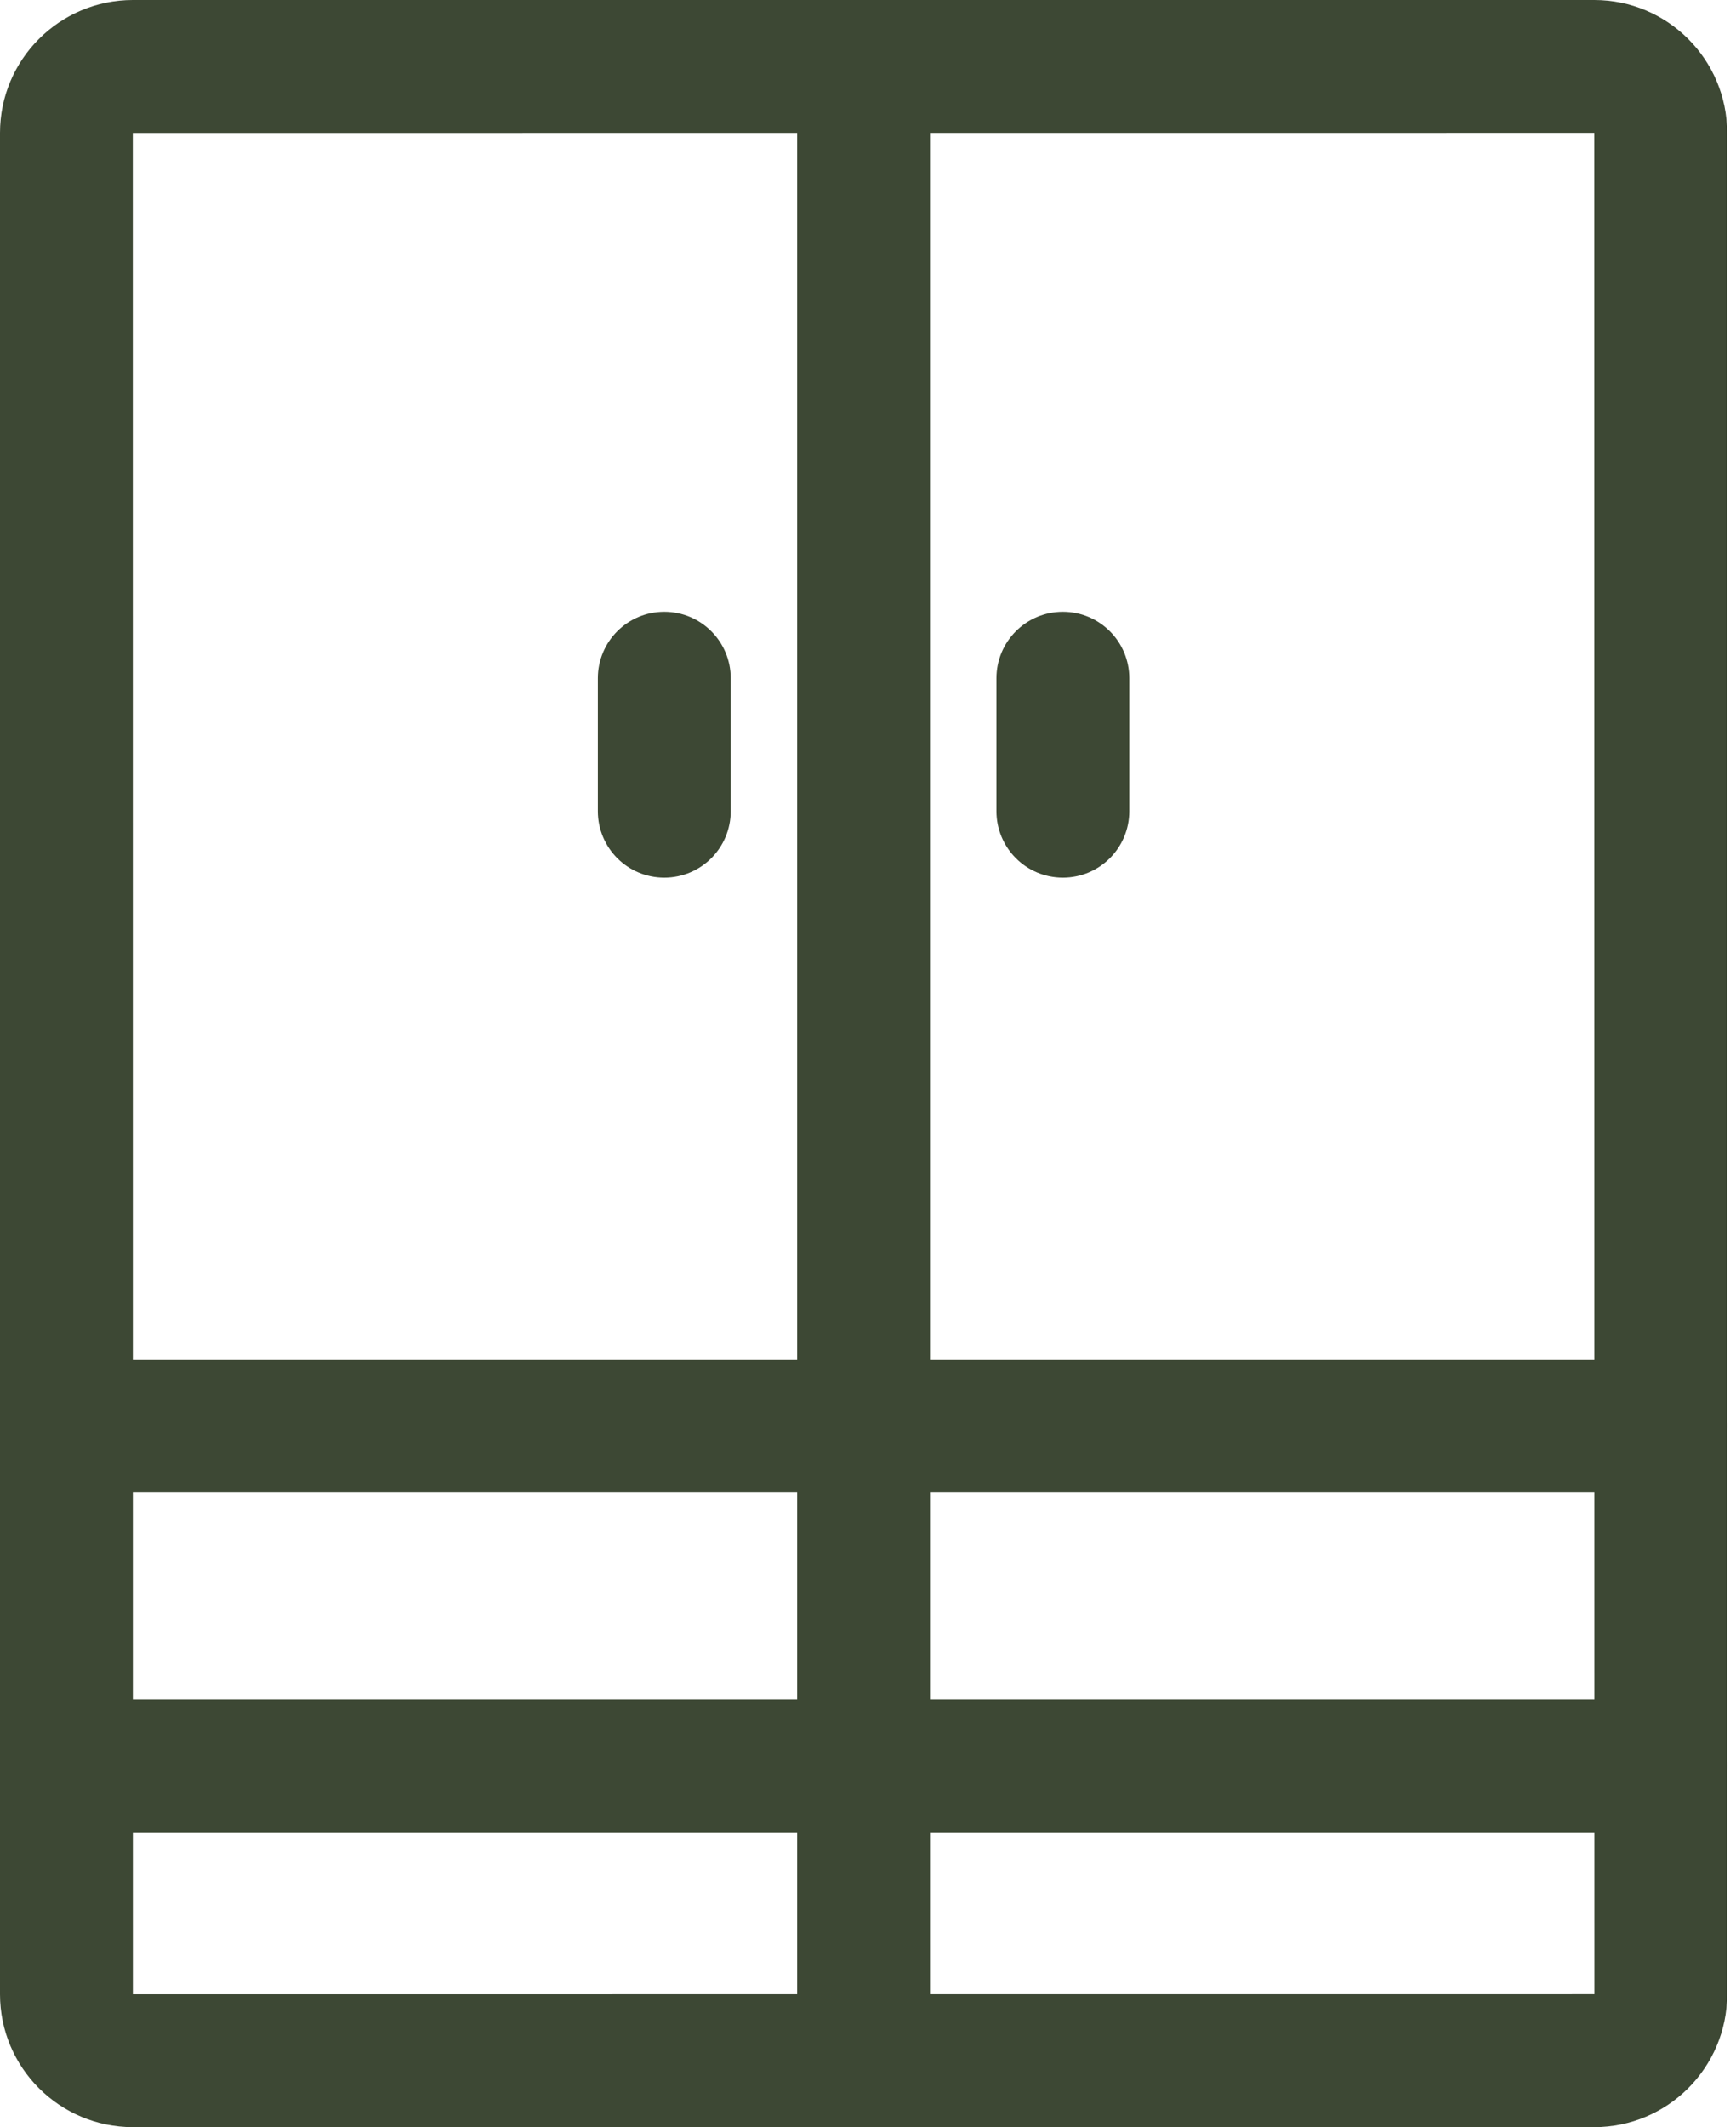
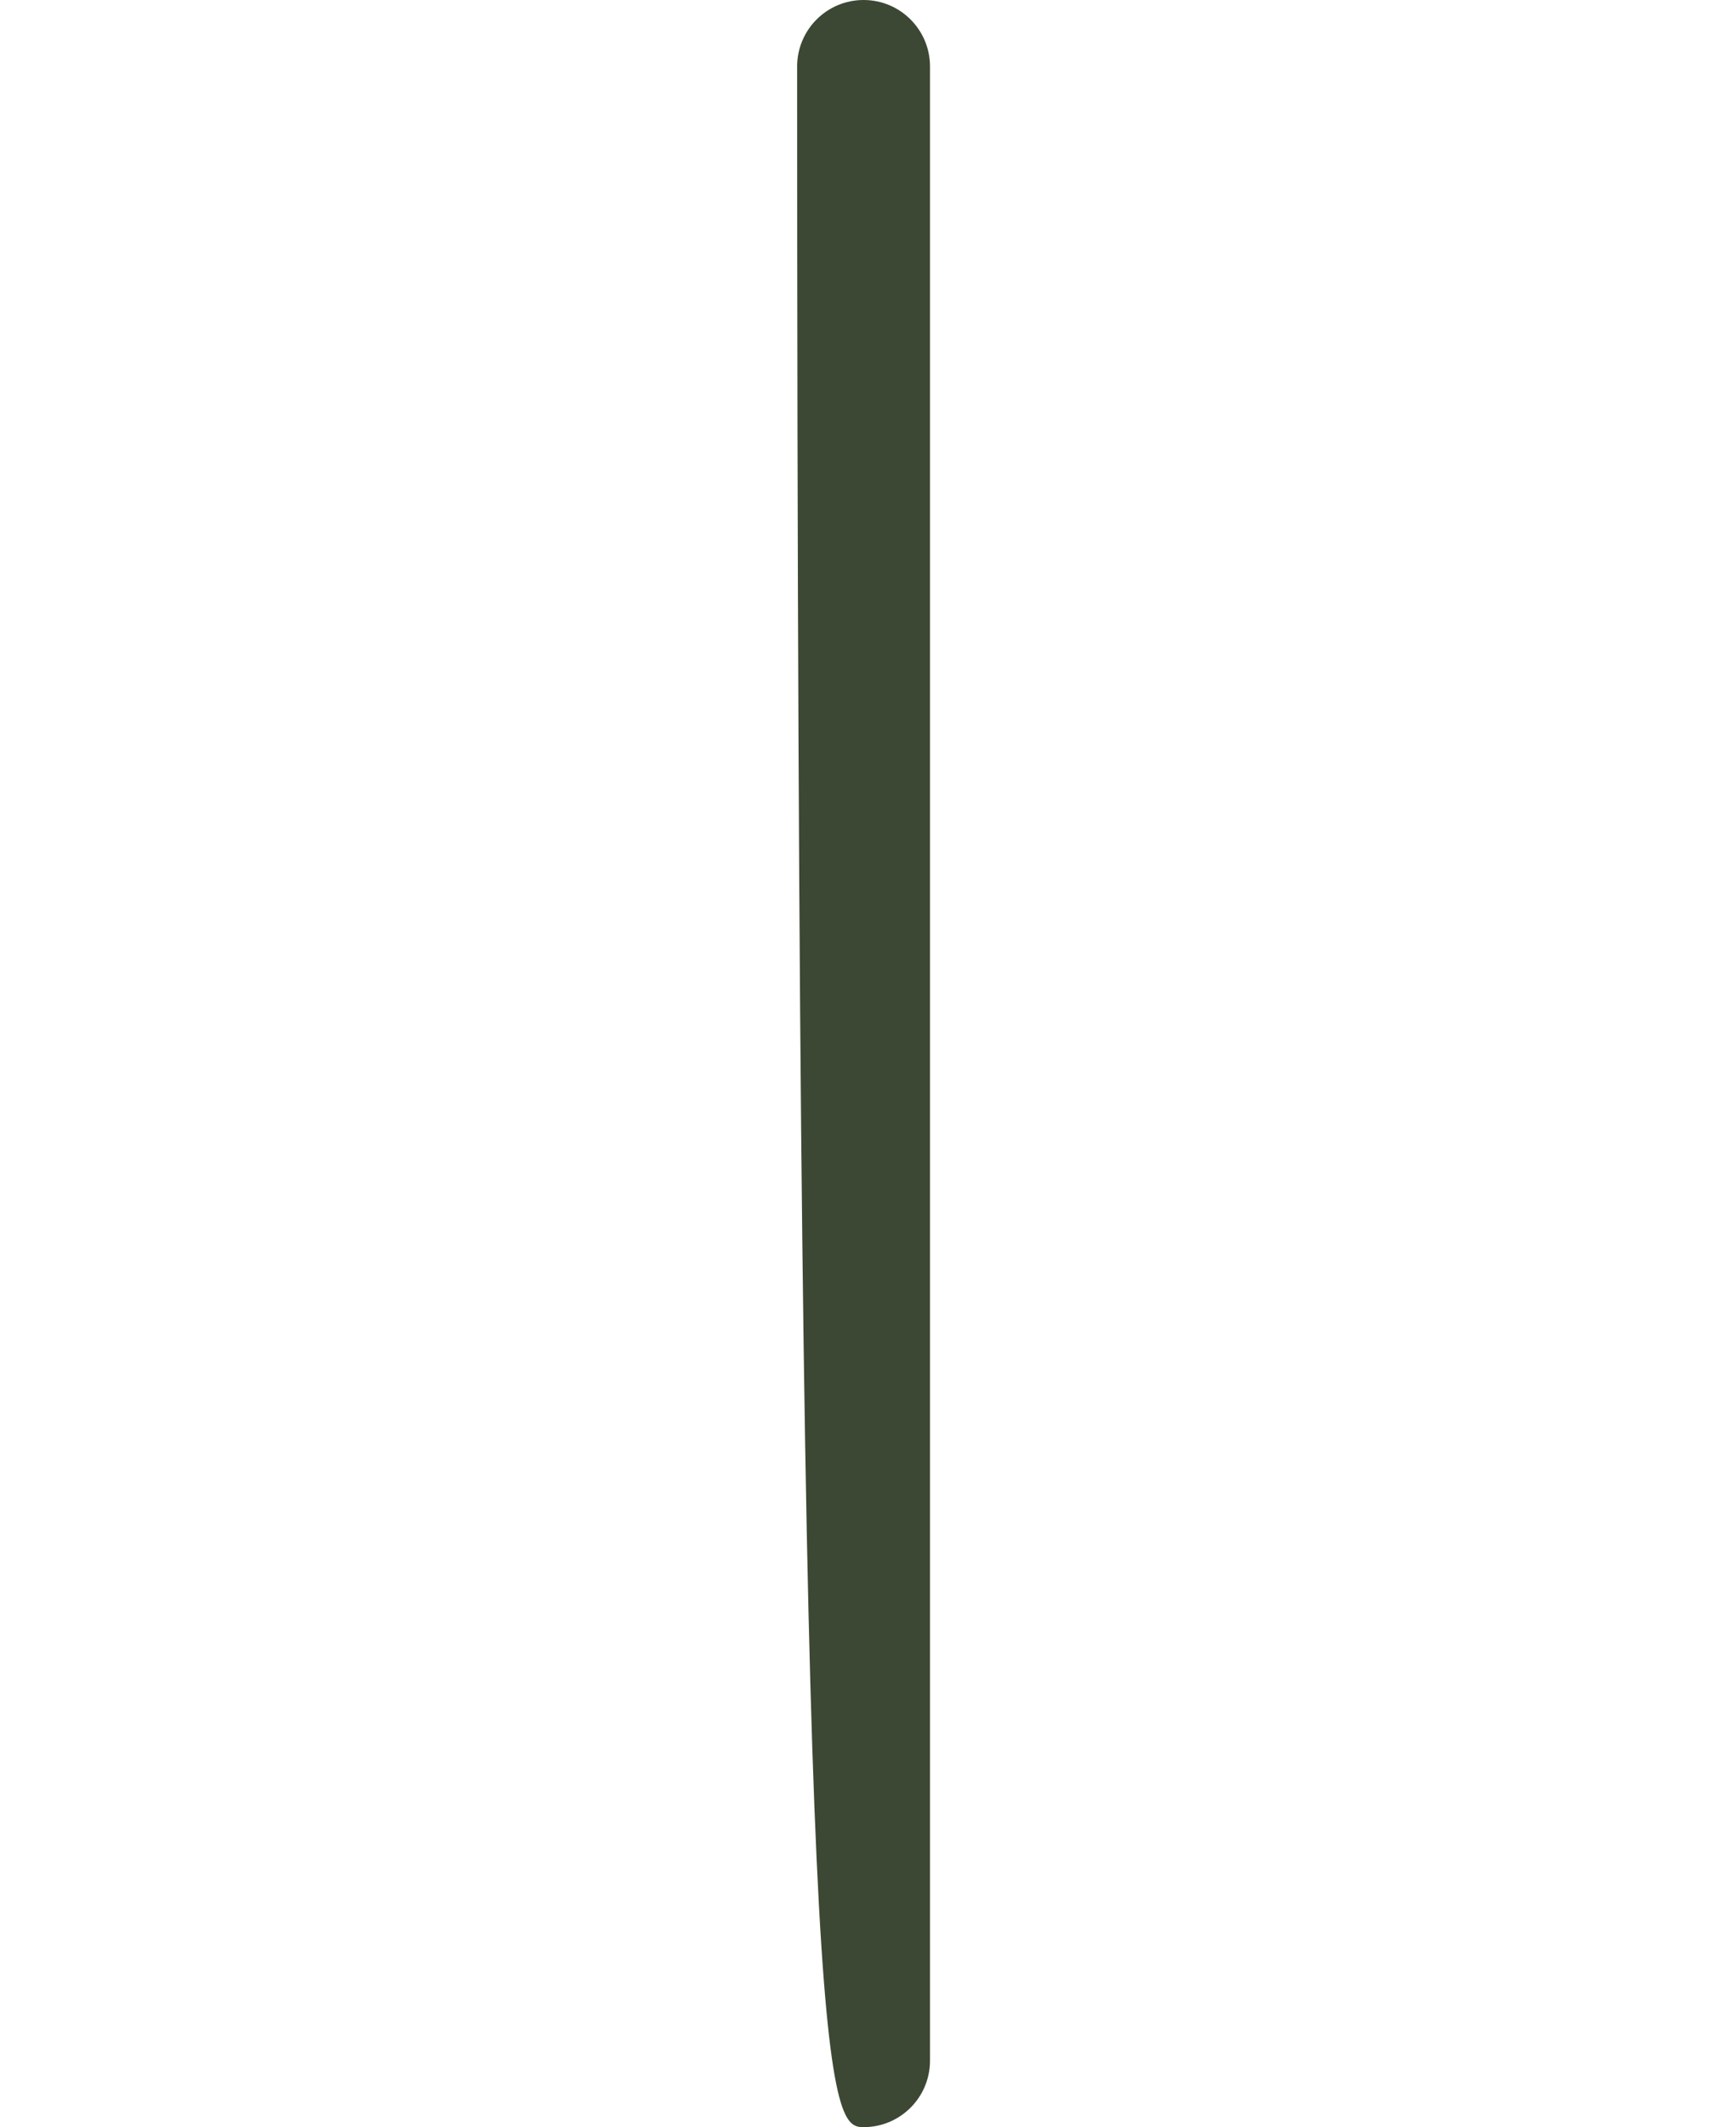
<svg xmlns="http://www.w3.org/2000/svg" width="49" height="60" viewBox="0 0 49 60" fill="none">
-   <path d="M45.002 0H3.748C1.68 0 0 1.682 0 3.748V56.252C0 58.318 1.68 60 3.748 60H45.002C47.07 60 48.75 58.318 48.75 56.252V3.748C48.75 1.682 47.07 0 45.002 0ZM3.75 56.252L3.748 3.75L45 3.748L45.004 56.25L3.75 56.252Z" fill="#3D4834" />
-   <path d="M24.375 0C23.338 0 22.5 0.84 22.5 1.875V58.125C22.5 59.16 23.338 60 24.375 60C25.412 60 26.25 59.16 26.25 58.125V1.875C26.25 0.84 25.412 0 24.375 0Z" fill="#3D4834" />
-   <path d="M46.875 38.347H1.875C0.838 38.347 0 39.187 0 40.222C0 41.257 0.838 42.097 1.875 42.097H46.875C47.912 42.097 48.75 41.257 48.75 40.222C48.75 39.187 47.912 38.347 46.875 38.347Z" fill="#3D4834" />
-   <path d="M46.875 47.934H1.875C0.838 47.934 0 48.773 0 49.809C0 50.843 0.838 51.684 1.875 51.684H46.875C47.912 51.684 48.75 50.843 48.75 49.809C48.75 48.773 47.912 47.934 46.875 47.934Z" fill="#3D4834" />
-   <path d="M18.75 17.256C17.713 17.256 16.875 18.096 16.875 19.131V22.881C16.875 23.916 17.713 24.756 18.75 24.756C19.787 24.756 20.625 23.916 20.625 22.881V19.131C20.625 18.096 19.787 17.256 18.75 17.256Z" fill="#3D4834" />
-   <path d="M30 17.256C28.963 17.256 28.125 18.096 28.125 19.131V22.881C28.125 23.916 28.963 24.756 30 24.756C31.037 24.756 31.875 23.916 31.875 22.881V19.131C31.875 18.096 31.037 17.256 30 17.256Z" fill="#3D4834" />
+   <path d="M24.375 0C23.338 0 22.5 0.84 22.5 1.875C22.5 59.16 23.338 60 24.375 60C25.412 60 26.25 59.16 26.25 58.125V1.875C26.25 0.84 25.412 0 24.375 0Z" fill="#3D4834" />
</svg>